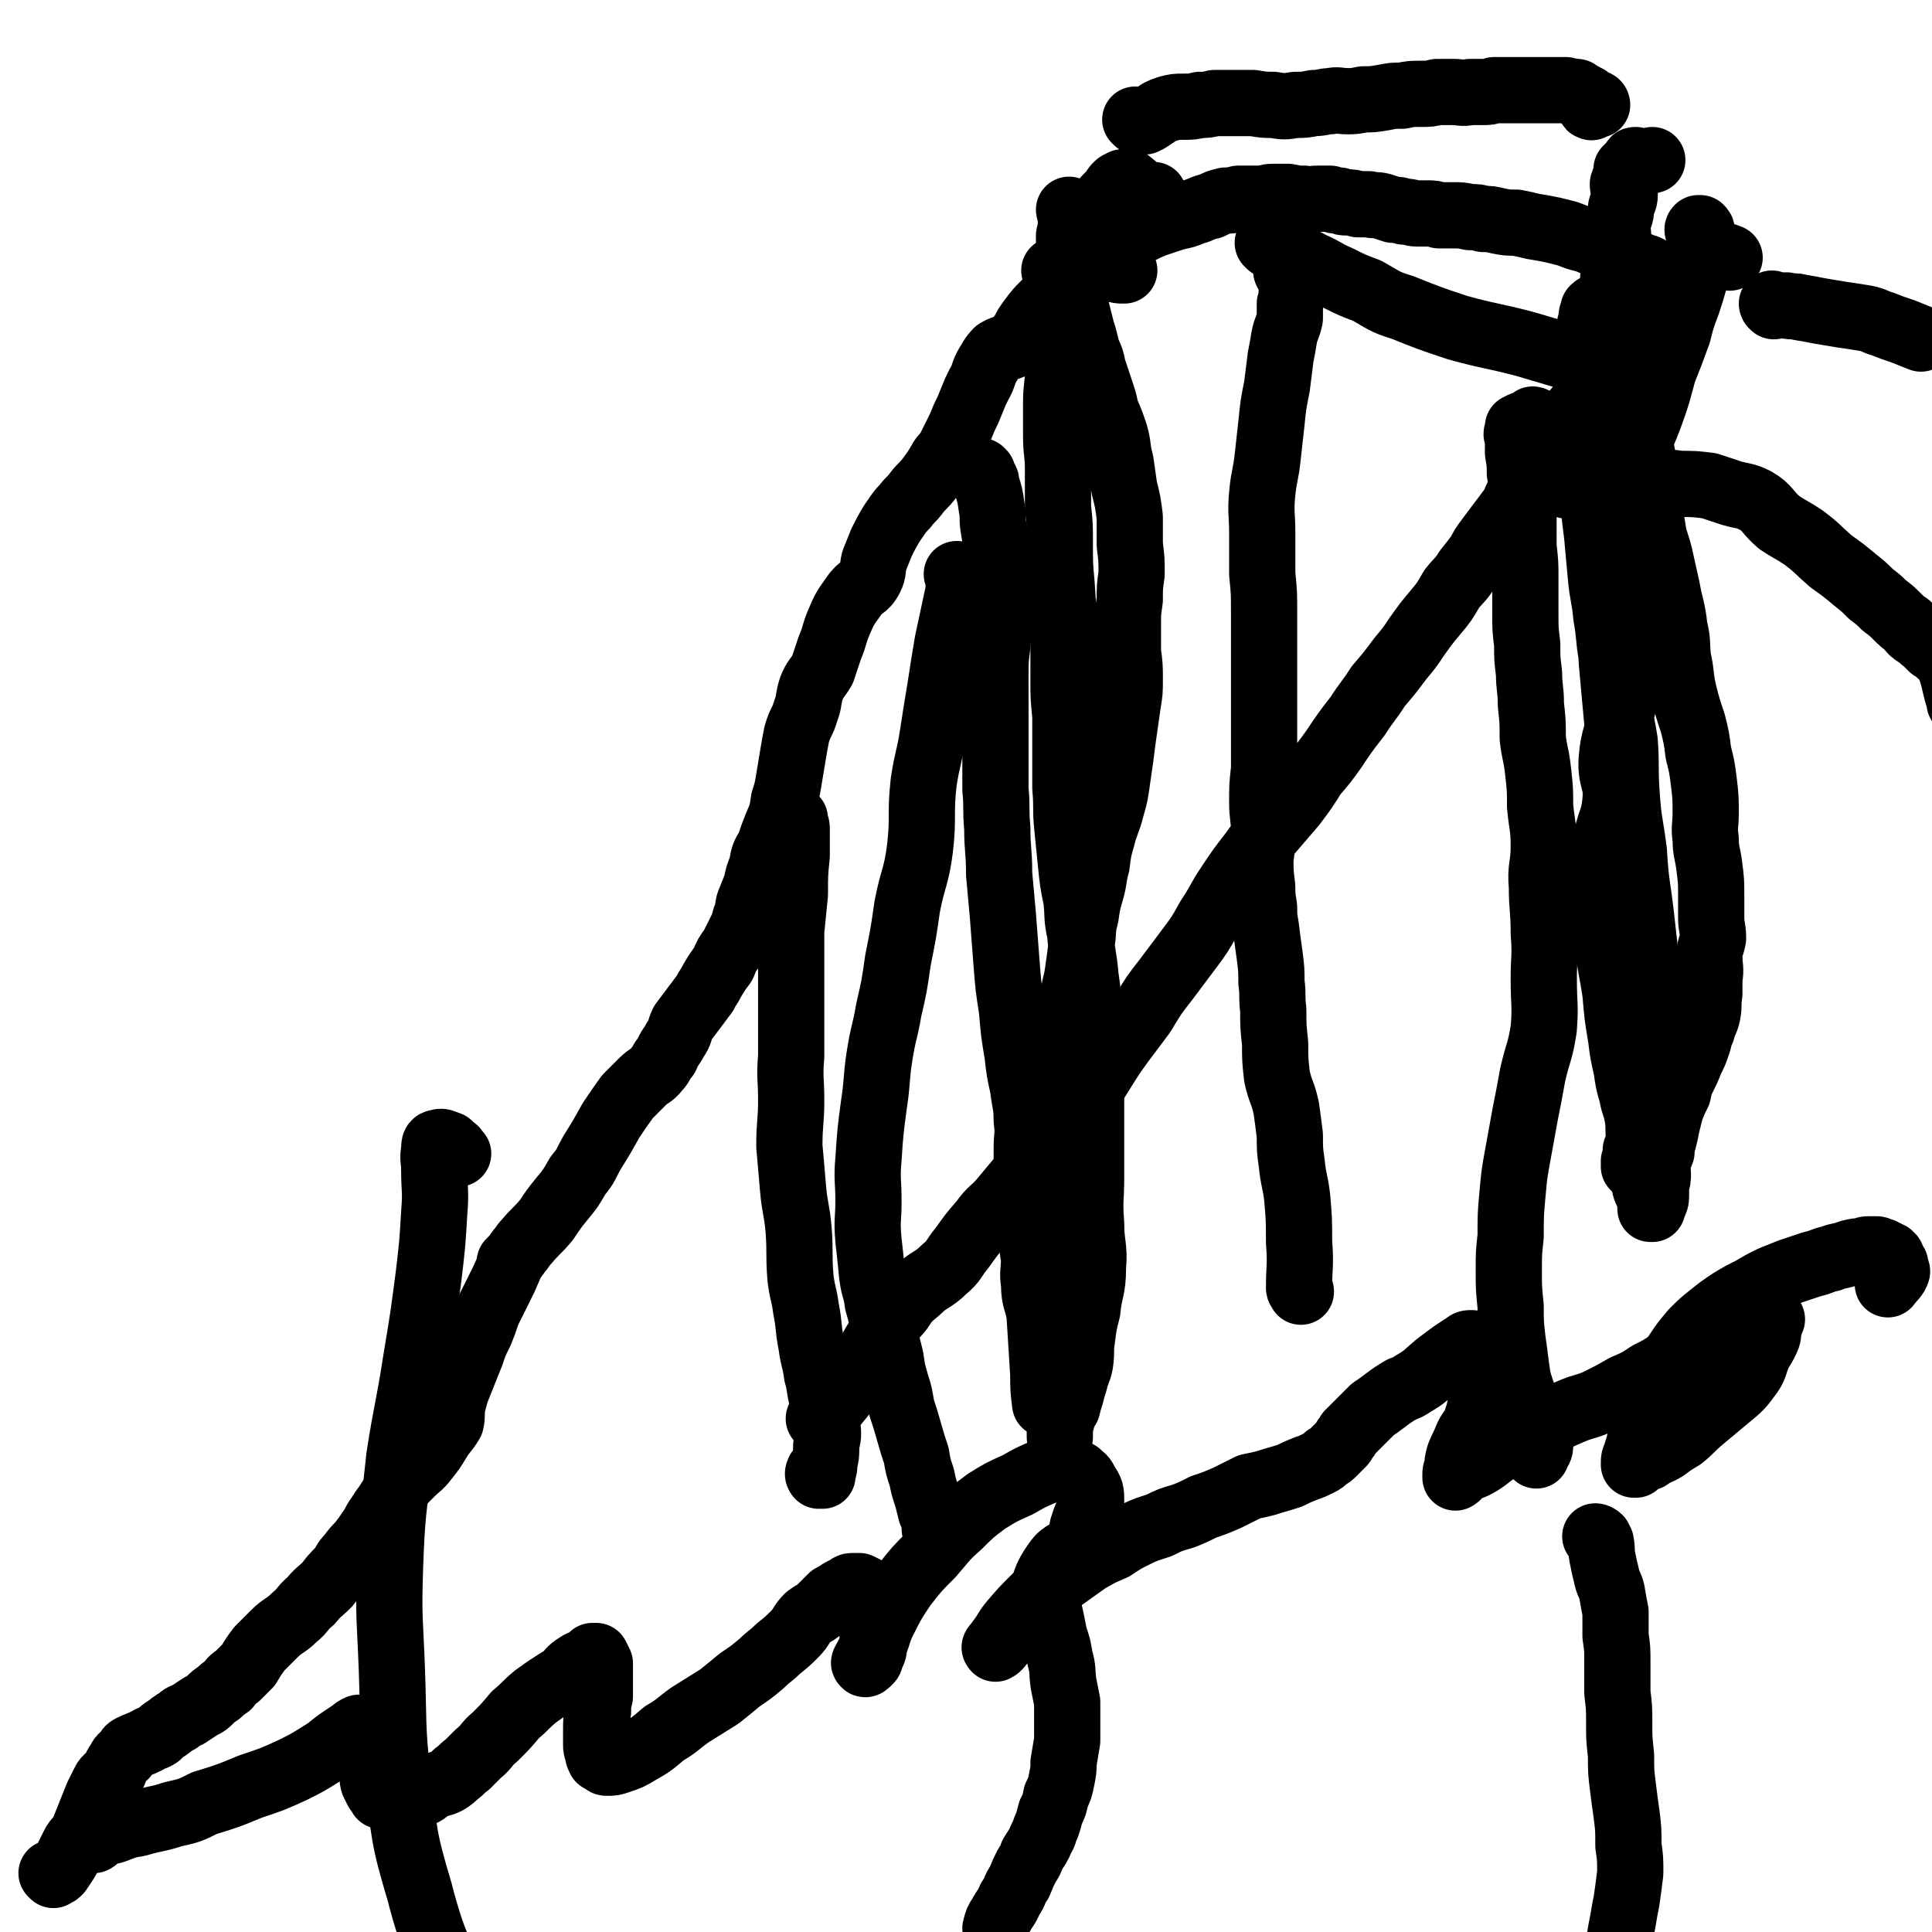
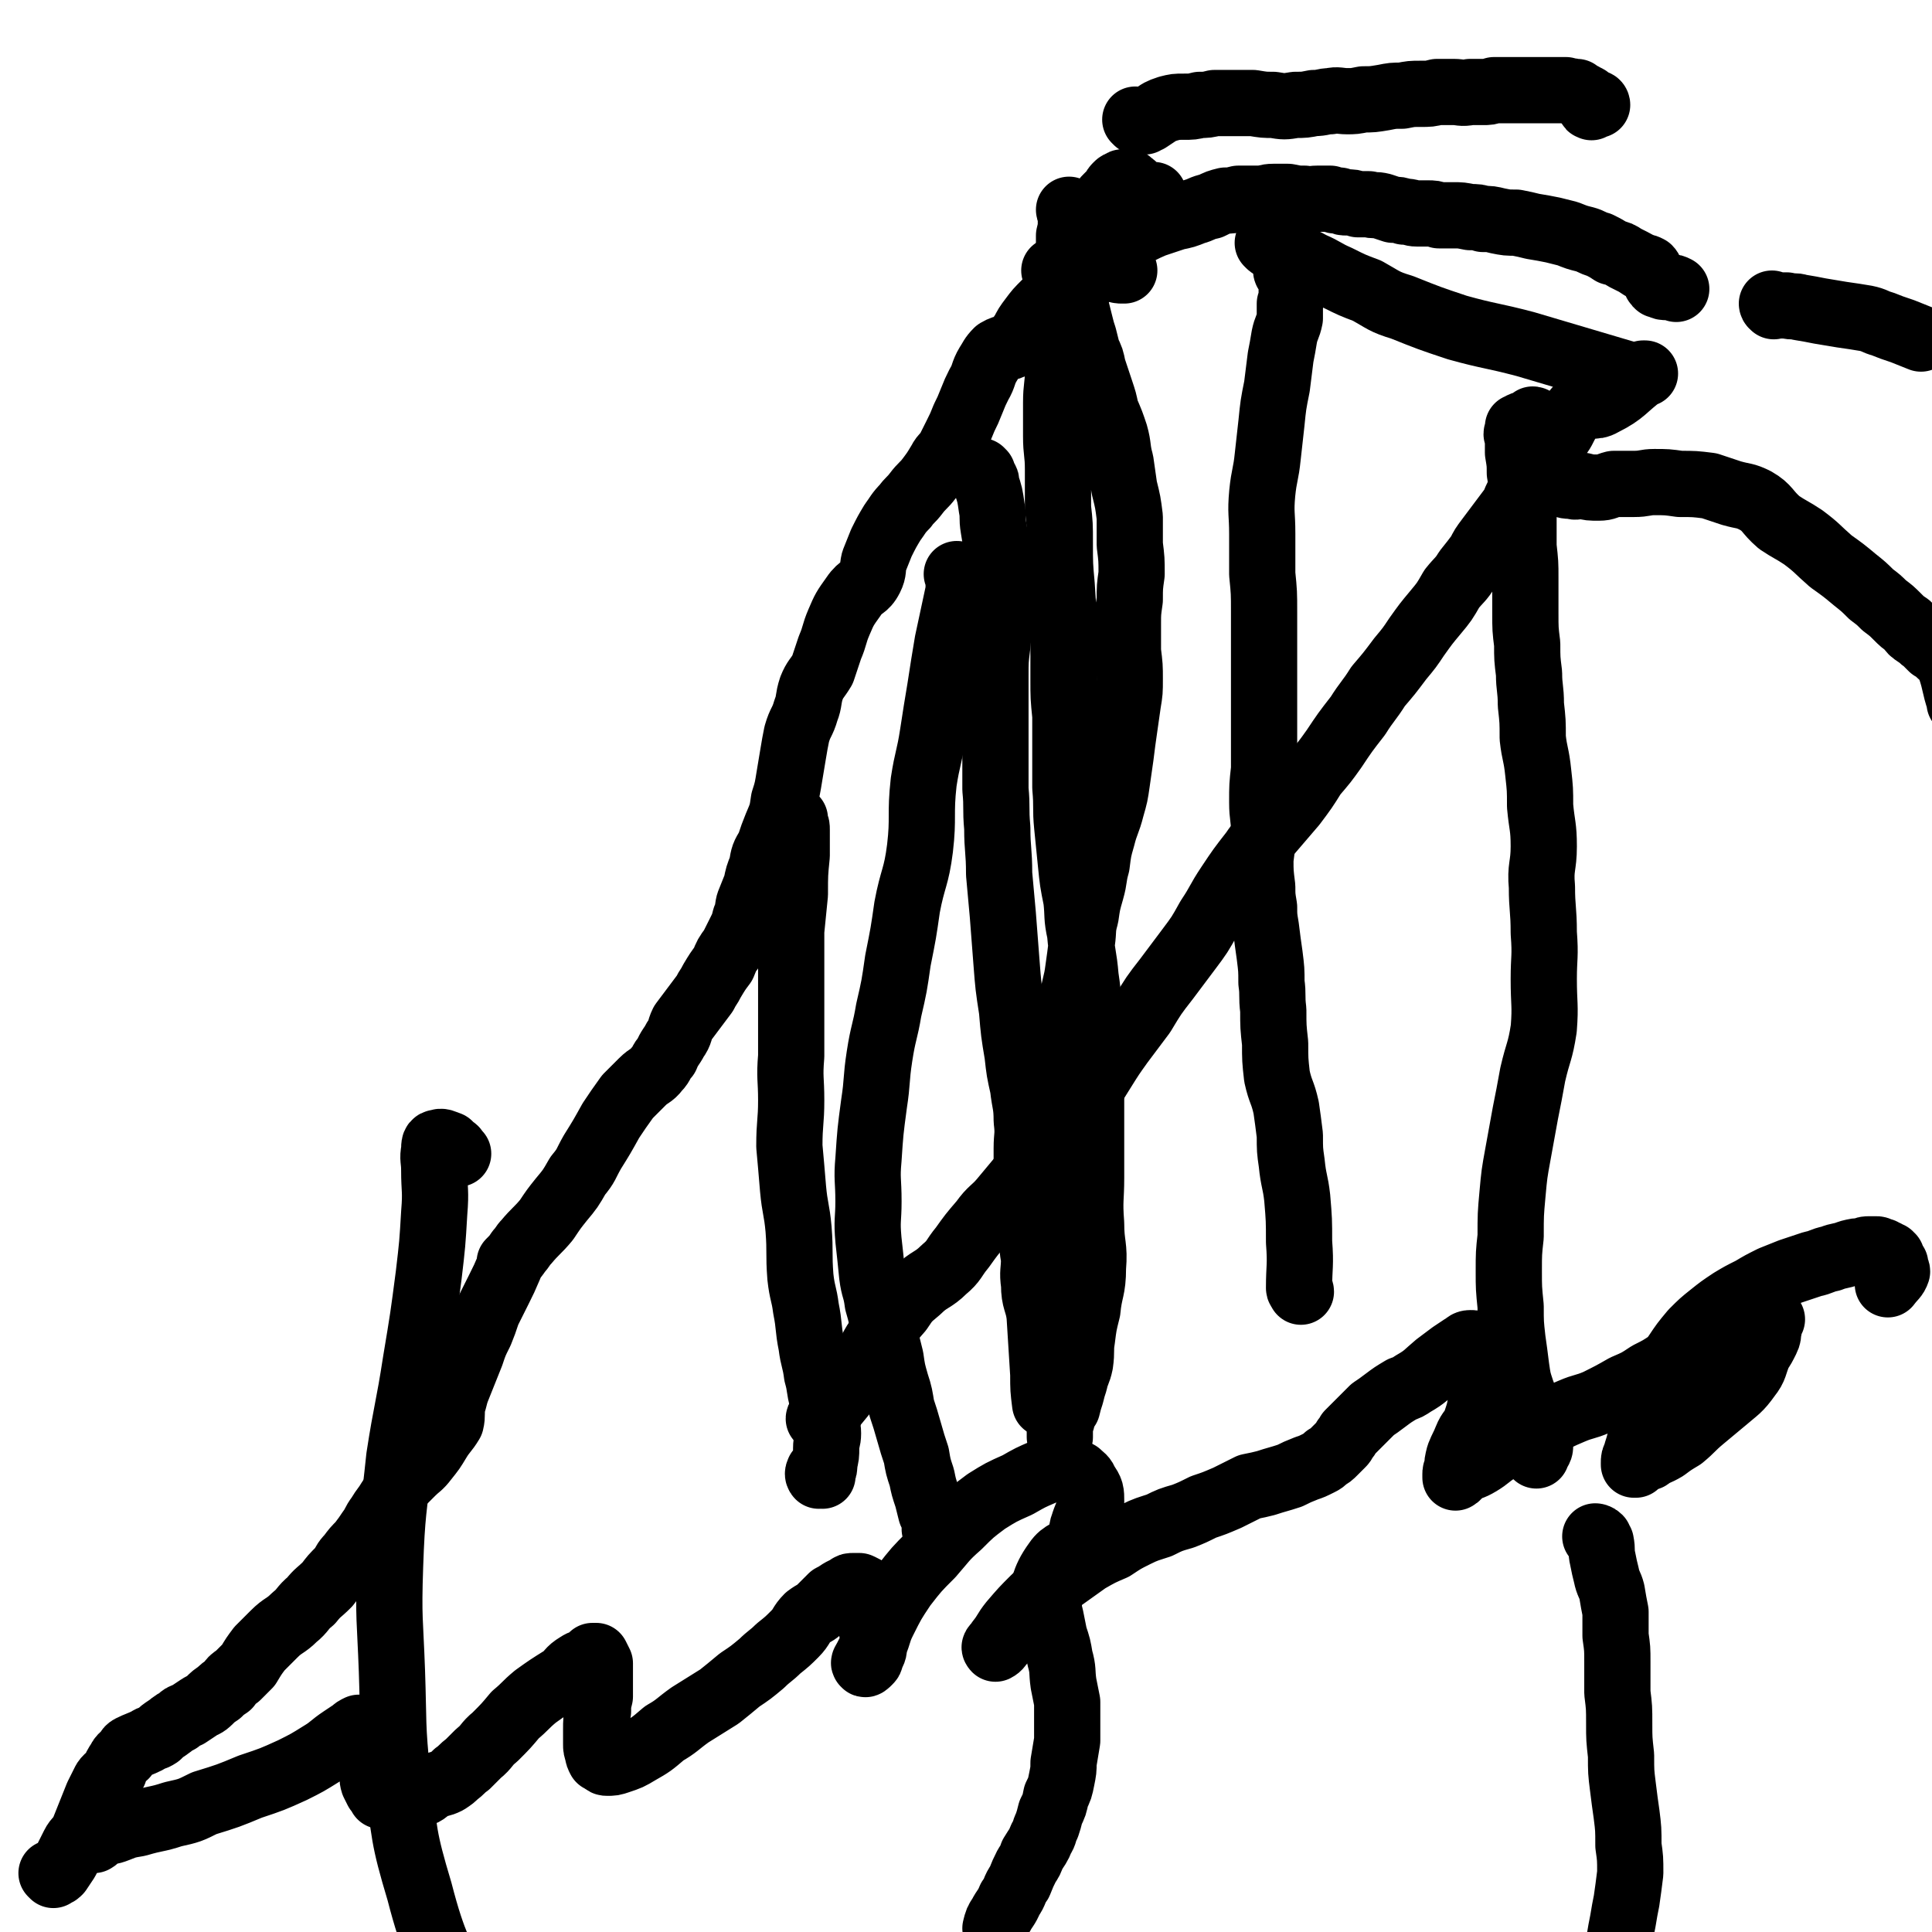
<svg xmlns="http://www.w3.org/2000/svg" viewBox="0 0 1050 1050" version="1.1">
  <g fill="none" stroke="#000000" stroke-width="36" stroke-linecap="round" stroke-linejoin="round">
    <path d="M29,1019c0,0 -1,-1 -1,-1 0,0 0,0 1,0 0,1 0,1 1,0 1,0 1,0 2,-1 2,-3 2,-3 4,-6 2,-4 2,-4 4,-8 2,-4 3,-3 5,-7 2,-5 2,-5 4,-10 2,-5 2,-5 4,-10 2,-4 2,-4 4,-8 2,-3 3,-2 5,-5 1,-3 1,-3 3,-6 1,-2 1,-2 3,-3 2,-2 1,-3 3,-4 4,-2 5,-2 9,-4 3,-2 3,-1 6,-3 2,-2 2,-2 5,-4 3,-2 2,-2 6,-4 2,-2 2,-2 5,-3 3,-2 3,-2 6,-4 3,-2 3,-1 6,-4 2,-2 2,-2 5,-4 2,-2 2,-2 5,-4 2,-3 2,-3 5,-5 3,-3 3,-3 6,-6 3,-5 3,-5 6,-9 4,-4 4,-4 8,-8 5,-5 6,-4 11,-9 5,-4 4,-5 9,-9 4,-5 4,-4 9,-9 3,-4 3,-4 7,-8 3,-4 2,-4 5,-7 3,-4 3,-4 6,-7 3,-4 3,-4 5,-7 3,-4 2,-4 5,-8 3,-5 3,-4 6,-9 3,-3 2,-4 4,-7 4,-4 4,-4 8,-8 3,-3 4,-3 7,-7 4,-5 4,-5 7,-10 3,-5 4,-5 7,-10 1,-4 0,-5 1,-10 1,-3 1,-4 2,-7 2,-5 2,-5 4,-10 2,-5 2,-5 4,-10 2,-6 2,-6 5,-12 2,-5 2,-5 4,-11 3,-6 3,-6 6,-12 3,-6 3,-6 6,-13 0,-1 0,-1 0,-2 3,-3 3,-3 5,-6 2,-2 2,-3 4,-5 5,-6 6,-6 11,-12 0,0 0,0 0,0 4,-6 4,-6 8,-11 5,-6 5,-6 9,-13 5,-6 4,-6 8,-13 5,-8 5,-8 10,-17 4,-6 4,-6 9,-13 4,-4 4,-4 8,-8 4,-4 5,-3 8,-7 3,-3 2,-4 5,-7 2,-5 3,-5 5,-9 3,-4 2,-5 4,-9 3,-4 3,-4 6,-8 3,-4 3,-4 6,-8 2,-4 2,-3 4,-7 3,-5 3,-5 6,-9 2,-5 2,-5 5,-9 2,-4 2,-4 4,-8 2,-4 2,-4 3,-8 2,-4 1,-4 2,-8 2,-5 2,-5 4,-10 1,-5 1,-5 3,-10 1,-6 1,-6 4,-11 2,-6 2,-6 4,-11 3,-7 3,-7 4,-14 2,-6 2,-7 3,-13 1,-6 1,-6 2,-12 1,-6 1,-6 2,-11 2,-7 3,-6 5,-13 2,-5 1,-6 3,-12 2,-5 3,-5 6,-10 2,-6 2,-6 4,-12 3,-7 2,-7 5,-14 3,-7 3,-7 8,-14 4,-6 6,-4 9,-10 2,-4 1,-5 2,-9 2,-5 2,-5 4,-10 3,-6 3,-6 6,-11 3,-4 3,-5 7,-9 2,-3 3,-3 6,-7 3,-4 4,-4 7,-8 3,-4 3,-4 6,-9 2,-4 3,-3 5,-7 2,-4 2,-4 4,-8 2,-4 2,-4 4,-9 2,-4 2,-4 4,-9 2,-5 2,-5 4,-9 3,-5 2,-6 5,-11 2,-3 2,-4 5,-7 5,-3 6,-1 11,-5 2,-2 1,-3 3,-5 2,-4 2,-4 5,-8 3,-4 3,-4 7,-8 3,-3 4,-2 8,-5 2,-1 2,-2 4,-4 2,-1 3,-1 5,-3 1,-1 1,-1 3,-2 1,-1 2,-1 3,-2 2,-1 2,-1 4,-1 2,-1 2,-1 3,-2 2,0 2,0 4,-1 1,0 2,-1 3,0 1,0 0,1 1,1 2,1 2,1 4,1 0,0 0,0 1,0 " />
    <path d="M582,115c0,0 -1,-1 -1,-1 0,1 1,1 1,3 0,1 0,1 0,3 0,4 0,4 -1,8 0,6 0,6 0,12 1,5 1,5 1,9 0,5 0,5 1,9 1,5 1,5 2,10 1,4 1,4 2,8 1,4 1,4 2,7 1,4 1,4 2,8 2,4 2,4 3,9 2,6 2,6 4,12 2,6 2,6 3,11 3,7 3,7 5,13 2,7 1,8 3,15 1,7 1,7 2,14 2,8 2,8 3,16 0,8 0,8 0,15 1,8 1,8 1,16 -1,7 -1,7 -1,14 -1,7 -1,7 -1,13 0,8 0,8 0,15 1,8 1,8 1,15 0,7 0,7 -1,13 -1,7 -1,7 -2,14 -1,7 -1,7 -2,15 -1,7 -1,7 -2,14 -1,7 -1,7 -3,14 -2,8 -3,8 -5,16 -2,7 -2,7 -3,15 -2,7 -1,7 -3,14 -2,7 -2,7 -3,14 -2,7 -1,7 -2,14 -1,8 -1,8 -2,15 -1,8 -2,8 -3,16 -1,7 0,7 -1,14 -1,7 -1,7 -2,14 -1,8 -1,8 -2,15 -1,11 -2,10 -3,21 -1,8 -1,9 -1,17 0,8 0,8 0,16 0,8 -1,8 0,16 1,8 3,8 4,17 1,7 1,7 1,14 1,7 1,7 2,14 0,8 1,8 0,16 0,7 0,7 -1,15 -1,8 -1,8 -2,16 -1,6 -1,6 -1,13 0,5 0,5 -1,10 0,3 0,3 0,6 0,1 0,1 0,2 0,1 0,2 0,2 0,-1 0,-2 0,-4 0,-3 0,-3 1,-5 1,-4 1,-4 3,-7 1,-4 1,-4 2,-7 1,-4 1,-4 2,-7 1,-5 2,-5 3,-10 1,-7 0,-7 1,-13 1,-8 1,-8 3,-16 1,-11 3,-11 3,-23 1,-12 -1,-12 -1,-24 -1,-13 0,-13 0,-25 0,-14 0,-14 0,-27 0,-14 0,-14 0,-27 -1,-14 -1,-14 -1,-28 -1,-14 0,-14 -2,-27 -1,-12 -2,-12 -3,-24 -2,-9 -1,-9 -2,-18 -2,-10 -2,-10 -3,-20 -1,-10 -1,-10 -2,-20 -1,-10 0,-10 -1,-21 0,-9 0,-9 0,-19 0,-10 0,-10 0,-20 -1,-10 -1,-10 -1,-20 0,-11 0,-11 0,-22 0,-14 0,-14 -1,-29 -1,-11 -1,-11 -1,-23 0,-10 0,-10 -1,-19 0,-11 0,-11 0,-21 0,-9 -1,-9 -1,-18 0,-9 0,-9 0,-18 0,-9 1,-9 1,-17 0,-8 0,-8 0,-17 1,-7 0,-7 1,-14 1,-5 0,-6 2,-11 2,-6 4,-5 6,-11 2,-4 2,-4 3,-8 2,-4 2,-4 3,-8 2,-4 1,-4 3,-8 1,-4 1,-4 2,-8 2,-3 2,-3 4,-5 1,-3 1,-3 3,-5 1,-1 1,-1 3,-3 1,-2 1,-2 2,-3 1,-1 1,-1 2,-1 1,-1 1,-1 2,-1 0,0 0,0 0,0 1,0 1,0 2,0 1,0 1,0 1,1 1,0 1,1 2,1 1,1 1,1 2,2 1,2 1,2 2,3 4,0 4,0 7,0 " />
    <path d="M574,148c0,0 -1,-1 -1,-1 0,0 0,0 1,0 1,0 1,0 2,0 2,-2 2,-2 4,-4 4,-2 5,-2 9,-4 5,-4 5,-5 10,-7 7,-3 8,-2 15,-4 7,-3 6,-3 13,-6 6,-2 6,-2 12,-4 5,-1 5,-1 10,-3 4,-1 4,-2 9,-3 4,-2 4,-2 8,-3 3,0 3,0 7,-1 5,0 6,0 11,0 4,0 4,-1 8,-1 4,0 4,0 8,0 5,1 5,1 9,1 3,1 3,0 7,0 3,0 3,0 7,0 2,1 2,1 5,1 2,1 2,1 4,1 3,0 3,0 6,1 3,0 3,0 6,0 3,1 3,0 7,1 3,1 3,1 6,2 3,0 3,0 6,1 4,0 4,1 7,1 3,0 3,0 6,0 3,0 3,0 6,1 4,0 4,0 8,0 4,0 4,0 9,1 4,0 4,0 7,1 4,0 4,0 8,1 5,1 5,1 10,1 5,1 5,1 9,2 6,1 6,1 11,2 4,1 4,1 8,2 5,2 5,2 9,3 4,1 4,2 8,3 4,2 4,2 7,4 4,1 4,1 7,3 2,1 2,1 4,2 2,1 2,1 5,3 2,0 2,0 4,1 1,1 1,2 2,4 1,1 1,1 2,2 0,1 0,1 0,1 0,1 0,1 1,1 0,1 0,1 1,1 2,1 2,1 4,1 3,0 3,0 5,1 " />
-     <path d="M895,168c-1,0 -1,0 -1,-1 0,0 1,1 1,0 0,0 -1,0 -1,-1 0,0 0,0 0,-1 0,-2 0,-2 -1,-4 0,0 1,-1 0,-1 0,1 -1,1 -1,2 -1,1 0,1 0,2 -1,2 -2,2 -2,4 -1,4 -1,4 -1,8 -1,5 -1,5 -1,10 0,6 0,6 1,11 0,6 0,7 0,13 1,6 1,6 1,13 1,6 0,6 1,12 0,8 1,8 2,15 1,9 1,9 3,18 1,9 0,9 2,18 1,8 2,8 4,16 2,9 2,9 4,18 2,11 3,11 4,21 2,8 1,8 2,17 2,9 1,9 3,18 2,8 2,8 5,17 2,8 2,8 3,16 2,8 2,8 3,16 1,8 1,9 1,17 0,7 -1,7 0,14 0,7 1,7 2,15 1,8 1,8 1,16 0,6 0,6 0,12 0,5 1,5 1,11 -1,5 -2,5 -2,10 0,6 1,6 0,12 0,4 0,4 0,8 -1,6 0,6 -1,11 -1,5 -2,4 -3,9 -2,4 -1,4 -3,9 -1,3 -1,3 -3,7 -2,5 -2,5 -4,9 -2,4 -2,4 -3,9 -2,4 -2,4 -4,9 -1,4 -1,4 -2,8 -1,5 -1,5 -2,9 -1,3 -1,3 -1,6 -1,3 -2,3 -2,6 -1,3 0,3 0,6 0,3 0,3 -1,6 0,3 0,3 0,5 0,3 0,3 -1,5 0,1 -1,1 -1,2 0,0 0,0 0,1 0,0 -1,0 -1,0 0,-3 0,-3 0,-6 -1,-3 -2,-2 -3,-6 0,-4 2,-4 1,-8 0,-4 -1,-4 -2,-8 -1,-5 -1,-5 -2,-10 -1,-6 0,-6 -1,-12 -1,-6 -2,-6 -3,-12 -2,-7 -2,-7 -3,-14 -2,-9 -2,-9 -3,-17 -2,-12 -2,-12 -3,-24 -2,-14 -3,-14 -4,-28 -1,-13 -1,-13 -1,-27 -1,-13 -2,-13 0,-27 1,-11 4,-11 5,-23 1,-11 -3,-11 -2,-23 1,-12 3,-12 5,-24 2,-8 2,-8 3,-16 1,-9 1,-9 2,-19 1,-10 1,-10 2,-20 0,-10 0,-10 0,-20 0,-9 -1,-9 -1,-19 -1,-10 -1,-10 -2,-21 -1,-11 -2,-11 -3,-23 -1,-10 -2,-10 -3,-21 -1,-11 0,-11 -1,-23 -1,-9 -2,-9 -3,-19 0,-9 2,-9 2,-18 1,-11 -1,-11 0,-21 0,-8 1,-8 2,-16 1,-5 0,-5 0,-10 1,-5 2,-4 2,-9 1,-4 2,-4 2,-7 0,-3 -1,-3 -1,-6 1,-3 1,-3 2,-5 0,-1 0,-2 0,-3 1,-1 1,-1 2,-2 1,-1 1,-1 2,-2 0,-1 0,-1 1,-1 0,1 -1,2 0,2 4,0 5,-1 9,-2 0,0 0,0 0,0 " />
-     <path d="M872,167c0,0 0,0 -1,-1 0,0 0,1 0,1 -1,0 -2,0 -3,0 -1,0 -1,0 -2,1 0,1 0,1 0,2 -1,1 -1,1 -1,2 0,3 -1,3 -1,6 0,4 1,4 1,9 0,4 0,4 0,9 0,6 1,6 1,11 0,6 -1,6 -1,13 0,5 0,5 0,11 0,6 0,6 0,11 0,7 0,7 0,14 0,9 0,9 1,18 1,9 1,9 2,17 1,11 1,11 2,22 1,11 2,11 3,22 2,11 1,11 3,22 1,10 1,10 2,20 2,13 3,13 5,26 1,14 0,14 1,28 1,16 2,16 4,32 1,18 2,18 4,36 2,18 2,18 4,36 1,14 1,15 2,29 1,12 1,12 2,24 0,9 2,9 0,18 -1,5 -4,4 -6,9 0,2 1,3 0,4 0,2 -1,2 -3,3 -1,2 -1,2 -2,3 0,2 1,2 1,3 -1,2 -1,2 -2,3 0,1 0,2 0,3 0,0 0,0 1,0 0,1 0,1 0,1 1,-1 1,-1 1,-2 1,-1 0,-1 1,-2 0,-2 0,-2 1,-3 0,-2 0,-2 0,-4 1,-2 1,-2 1,-5 1,-4 1,-4 1,-7 0,-5 0,-5 1,-9 0,-8 1,-8 0,-15 0,-9 0,-9 -1,-17 0,-10 -1,-10 -2,-19 -1,-12 -1,-12 -2,-23 -2,-16 -2,-16 -4,-32 -1,-20 -1,-20 -2,-41 -2,-26 -2,-26 -4,-52 -2,-22 -2,-22 -4,-44 -1,-18 -1,-18 -1,-36 0,-14 1,-14 3,-28 2,-15 2,-15 5,-30 3,-10 3,-10 6,-19 3,-11 4,-11 8,-22 4,-11 4,-12 7,-23 4,-10 4,-10 8,-21 2,-8 2,-8 5,-16 2,-6 2,-6 4,-13 2,-6 2,-6 3,-11 0,-5 0,-5 0,-9 1,-2 1,-3 1,-5 0,-2 0,-2 -1,-3 0,0 -1,0 -1,0 -1,1 0,1 0,2 0,1 0,2 1,3 1,2 1,2 3,3 2,2 1,3 4,4 4,3 4,2 9,4 " />
    <path d="M49,1000c0,0 -1,0 -1,-1 1,0 2,1 3,1 2,-1 1,-2 3,-3 5,-2 5,-1 10,-3 5,-2 5,-2 11,-3 10,-3 10,-2 19,-5 9,-2 9,-2 17,-6 13,-4 13,-4 25,-9 12,-4 12,-4 23,-9 8,-4 8,-4 16,-9 5,-3 5,-4 11,-8 3,-2 3,-2 6,-4 1,-1 1,-1 3,-2 0,0 1,0 1,0 0,0 0,1 0,1 0,0 1,0 1,1 0,0 0,0 0,1 0,1 0,1 0,1 0,0 0,0 0,0 0,0 0,0 0,0 1,2 2,2 2,4 1,2 1,2 1,5 0,2 0,2 1,5 0,3 0,3 1,6 1,3 0,3 1,6 1,2 1,2 2,4 1,1 1,1 2,3 1,0 1,0 3,1 1,1 1,1 3,1 2,0 2,0 4,0 2,0 2,0 4,0 3,-1 3,-1 7,-3 4,-1 3,-2 7,-4 4,-2 4,-1 8,-3 3,-2 3,-2 5,-4 3,-2 3,-3 6,-5 3,-3 3,-3 6,-6 5,-4 4,-5 9,-9 6,-6 6,-6 11,-12 6,-5 5,-5 11,-10 7,-5 7,-5 15,-10 4,-3 3,-4 8,-7 3,-2 3,-1 6,-3 1,-1 1,-1 2,-2 1,0 1,0 2,0 0,0 -1,0 -1,0 1,0 1,0 1,0 1,2 1,2 2,4 0,2 0,2 0,4 0,2 0,2 0,5 0,4 0,4 0,9 -1,4 -1,4 -1,8 -1,5 -1,5 -1,10 0,4 0,4 0,8 0,2 0,2 1,5 0,1 0,1 1,3 1,0 1,1 2,1 1,1 1,1 2,1 3,0 3,0 6,-1 6,-2 6,-2 11,-5 7,-4 7,-4 14,-10 7,-4 7,-5 14,-10 8,-5 8,-5 16,-10 5,-4 5,-4 11,-9 6,-4 6,-4 12,-9 4,-4 5,-4 9,-8 5,-4 5,-4 9,-8 4,-4 3,-5 7,-9 4,-3 4,-2 7,-5 3,-3 3,-3 6,-6 2,-1 2,-1 5,-3 2,-1 2,-1 4,-2 1,-1 1,-1 3,-1 2,0 2,0 3,0 2,1 3,1 4,3 2,2 1,2 1,5 1,5 2,5 3,10 0,3 -1,4 -1,7 1,4 2,4 1,8 0,3 -1,3 -2,6 0,1 0,1 -1,2 -1,1 -2,2 -2,1 -1,0 0,-1 1,-3 2,-4 2,-4 4,-7 3,-7 2,-7 5,-13 5,-10 5,-10 11,-19 7,-9 7,-9 15,-17 7,-8 7,-9 15,-16 7,-7 7,-7 15,-13 8,-5 8,-5 17,-9 7,-4 7,-4 14,-7 5,-2 6,-2 11,-2 4,0 4,1 8,3 2,2 3,2 4,5 3,4 3,5 3,10 -1,6 -2,6 -4,12 -2,5 0,7 -4,11 -4,6 -7,4 -11,10 -8,11 -5,13 -12,25 -5,7 -6,6 -12,12 -3,3 -2,3 -6,7 -1,1 -1,2 -3,3 0,0 -1,-1 0,-1 0,-1 1,-1 2,-3 4,-5 3,-5 7,-10 6,-7 6,-7 12,-13 7,-6 8,-6 15,-11 7,-5 7,-5 14,-10 7,-4 7,-4 14,-7 6,-4 6,-4 12,-7 6,-3 7,-3 13,-5 6,-3 6,-3 13,-5 5,-2 5,-2 11,-5 6,-2 6,-2 13,-5 6,-3 6,-3 12,-6 5,-1 5,-1 9,-2 6,-2 7,-2 13,-4 4,-2 4,-2 9,-4 3,-1 3,-1 7,-3 2,-1 2,-1 4,-3 2,-1 2,-1 4,-3 2,-2 2,-2 4,-4 1,-1 1,-1 2,-3 1,-1 1,-1 2,-3 2,-2 2,-2 4,-4 2,-2 2,-2 4,-4 2,-2 2,-2 5,-5 3,-2 3,-2 7,-5 4,-3 4,-3 9,-6 3,-1 3,-1 6,-3 7,-4 7,-5 13,-10 4,-3 4,-3 8,-6 3,-2 3,-2 6,-4 2,-1 2,-2 4,-2 2,0 2,0 3,1 2,1 2,2 2,4 1,4 1,4 2,7 0,5 1,5 1,9 0,5 -1,5 -2,10 -1,6 -1,6 -3,12 -2,5 -3,4 -5,9 -2,5 -2,4 -4,9 -1,4 -1,4 -1,7 -1,2 -1,2 -1,3 0,1 0,2 0,2 2,-1 2,-3 4,-4 4,-2 4,-1 9,-4 5,-3 5,-4 10,-7 7,-4 7,-4 14,-8 6,-3 6,-3 12,-6 7,-4 7,-4 14,-7 7,-3 7,-2 14,-5 8,-4 8,-4 15,-8 7,-3 7,-3 13,-7 6,-3 6,-3 12,-7 5,-3 5,-4 10,-8 4,-2 5,-2 10,-4 4,-2 4,-2 9,-4 3,-1 3,-1 7,-2 3,-2 3,-2 6,-3 3,-1 3,-1 6,-2 2,-1 2,0 4,-1 1,0 2,0 3,1 0,0 -1,0 -1,0 -1,1 -1,1 -1,2 0,2 1,2 0,4 0,2 0,3 -1,5 -2,4 -2,4 -4,7 -3,7 -2,8 -6,13 -5,7 -6,7 -13,13 -6,5 -6,5 -12,10 -6,5 -5,5 -11,10 -5,3 -5,3 -9,6 -5,3 -5,2 -9,5 -3,1 -3,1 -5,2 -1,1 -1,1 -2,2 -1,0 -1,0 -1,0 0,0 0,0 0,-1 0,-2 0,-2 1,-4 1,-4 1,-3 2,-7 2,-5 2,-5 3,-9 2,-5 2,-5 4,-11 3,-7 2,-7 5,-13 3,-8 3,-8 8,-15 4,-6 4,-6 9,-12 5,-5 5,-5 10,-9 5,-4 5,-4 11,-8 5,-3 5,-3 11,-6 5,-3 5,-3 11,-6 5,-2 5,-2 10,-4 6,-2 6,-2 12,-4 5,-1 5,-2 10,-3 5,-2 5,-1 10,-3 4,-1 4,-1 7,-1 2,-1 2,-1 4,-1 2,0 2,0 4,0 1,0 1,1 3,1 1,1 1,1 2,1 1,1 1,1 2,1 0,1 0,1 1,1 0,1 0,1 0,2 0,0 0,0 0,0 1,1 1,1 1,2 0,0 0,0 1,0 0,1 -1,1 -1,2 1,1 2,1 2,2 -1,3 -2,3 -5,7 " />
    <path d="M566,867c0,0 -1,-1 -1,-1 0,0 1,0 2,1 1,0 1,0 1,1 1,1 1,1 2,3 0,4 0,4 1,8 1,5 1,5 2,10 2,6 2,6 3,12 2,7 1,7 2,14 1,5 1,5 2,10 0,5 0,5 0,11 0,5 0,5 0,10 -1,6 -1,6 -2,12 0,4 0,4 -1,9 -1,5 -1,5 -3,9 -1,5 -1,5 -3,9 -1,4 -1,4 -2,7 -2,4 -1,4 -3,7 -2,5 -2,4 -5,9 -1,3 -1,3 -3,6 -2,4 -2,4 -4,9 -3,4 -2,5 -5,9 -2,5 -3,5 -5,9 -2,3 -2,3 -3,7 " />
    <path d="M868,836c0,0 -1,-1 -1,-1 0,0 1,0 2,1 0,0 0,0 0,1 1,1 1,1 1,1 1,5 0,5 1,9 1,5 1,5 2,9 1,5 2,5 3,9 1,6 1,6 2,11 0,7 0,7 0,13 1,7 1,7 1,14 0,9 0,9 0,17 1,8 1,8 1,17 0,8 0,8 1,17 0,9 0,9 1,17 1,8 1,8 2,15 1,8 1,8 1,17 1,7 1,7 1,15 -1,8 -1,8 -2,15 -1,5 -1,5 -2,11 -1,5 -1,5 -2,11 -1,5 -1,5 -2,11 0,6 0,6 0,11 0,5 0,5 1,9 0,4 1,4 2,8 0,3 0,3 0,7 0,5 0,5 0,11 1,3 0,3 0,6 " />
    <path d="M446,772c0,0 -1,-1 -1,-1 0,-1 1,0 2,0 2,-1 2,-2 3,-3 2,-2 2,-2 3,-4 8,-10 9,-10 16,-22 5,-8 4,-9 10,-17 4,-7 5,-7 10,-13 4,-6 4,-6 10,-11 6,-6 8,-5 14,-11 6,-5 5,-6 10,-12 5,-7 5,-7 11,-14 5,-7 6,-6 11,-12 5,-6 5,-6 10,-12 6,-6 6,-6 12,-13 6,-6 6,-6 11,-13 6,-8 5,-8 11,-16 5,-8 5,-8 10,-16 5,-8 5,-8 10,-15 6,-8 6,-8 12,-16 6,-10 6,-10 13,-19 6,-8 6,-8 12,-16 6,-8 6,-8 11,-17 6,-9 5,-9 11,-18 6,-9 6,-9 13,-18 4,-6 5,-6 10,-12 6,-7 6,-7 12,-14 6,-8 6,-8 11,-16 6,-7 6,-7 11,-14 6,-9 6,-9 13,-18 5,-8 6,-8 11,-16 6,-7 6,-7 12,-15 5,-6 5,-6 9,-12 5,-7 5,-7 10,-13 5,-6 5,-6 9,-13 4,-5 5,-5 8,-10 4,-5 4,-5 7,-9 2,-4 2,-4 5,-8 3,-4 3,-4 6,-8 3,-4 3,-4 6,-8 3,-4 2,-5 5,-9 3,-4 3,-3 5,-7 3,-4 2,-4 5,-8 2,-3 2,-3 4,-6 2,-4 2,-4 5,-7 2,-3 2,-3 4,-6 2,-4 2,-4 4,-7 1,-1 1,-1 2,-2 2,-2 2,-3 4,-4 5,-2 7,1 12,-2 12,-6 11,-8 22,-16 0,0 0,0 1,0 " />
    <path d="M842,257c-1,0 -1,-1 -1,-1 0,0 0,1 1,2 1,1 1,1 1,1 2,2 2,2 5,3 3,2 3,2 6,2 3,1 3,0 6,0 4,1 4,1 9,1 4,0 4,-1 8,-2 5,0 5,0 11,0 6,0 6,-1 11,-1 7,0 7,0 14,1 8,0 8,0 16,1 6,2 6,2 12,4 7,2 7,1 13,4 7,4 6,6 13,12 6,4 7,4 13,8 8,6 7,6 15,13 7,5 7,5 13,10 5,4 5,4 9,8 4,3 4,3 7,6 4,3 4,3 7,6 3,3 3,3 6,5 2,3 2,3 5,5 2,1 2,2 4,3 2,2 2,2 4,4 2,1 2,1 4,3 2,2 2,1 4,3 1,2 2,2 2,5 3,9 2,9 5,18 0,0 0,0 0,1 " />
    <path d="M964,166c0,0 -1,-1 -1,-1 0,0 0,1 1,1 0,1 0,0 1,0 0,0 0,0 1,0 2,0 2,0 5,0 4,1 4,0 7,1 6,1 6,1 11,2 6,1 6,1 12,2 7,1 7,1 13,2 5,1 5,2 9,3 5,2 5,2 11,4 5,2 5,2 10,4 " />
    <path d="M690,133c0,0 -1,-1 -1,-1 0,0 1,0 1,1 1,1 1,0 2,1 1,1 1,1 2,1 9,5 10,4 19,9 7,3 7,4 14,7 8,4 8,4 16,7 9,5 9,6 19,9 15,6 15,6 30,11 18,5 18,4 37,9 27,8 27,8 54,16 0,0 0,0 0,0 " />
    <path d="M618,66c0,0 -1,-1 -1,-1 0,0 0,0 1,1 1,0 1,0 2,0 0,0 0,0 0,0 0,0 0,0 1,0 0,0 0,0 0,0 1,0 1,0 1,0 1,-1 1,-1 2,-1 3,-2 3,-2 6,-4 2,-1 2,-1 5,-2 4,-1 4,-1 8,-1 5,0 5,0 9,-1 4,0 4,0 8,-1 11,0 11,0 21,0 6,1 6,1 11,1 6,1 6,1 12,0 5,0 5,0 10,-1 5,0 5,-1 9,-1 4,-1 5,0 9,0 4,0 4,0 9,-1 5,0 5,0 11,-1 5,-1 5,-1 10,-1 5,-1 5,-1 10,-1 5,0 5,0 9,-1 5,0 5,0 9,0 4,0 4,1 9,0 3,0 3,0 7,0 3,0 3,0 6,-1 3,0 3,0 6,0 3,0 3,0 6,0 2,0 2,0 4,0 3,0 3,0 7,0 1,0 1,0 3,0 3,0 3,0 5,0 2,0 2,0 4,0 2,0 2,0 4,0 2,1 2,0 4,1 1,0 1,0 2,0 1,1 1,1 3,2 1,0 1,1 1,1 1,0 2,0 2,1 1,1 0,1 1,3 0,1 0,1 1,1 0,1 -1,-1 0,-1 0,-1 1,-1 2,-1 1,0 1,1 1,1 " />
    <path d="M700,148c0,0 -1,0 -1,-1 0,0 1,1 1,1 1,0 1,0 1,0 1,0 1,0 1,0 0,0 0,0 0,0 0,0 0,0 0,1 1,1 1,1 1,1 0,2 0,2 -1,5 0,2 0,2 0,4 0,3 0,3 -1,6 0,4 0,4 0,8 -1,5 -2,5 -3,10 -1,6 -1,6 -2,11 -1,8 -1,8 -2,16 -2,10 -2,10 -3,20 -1,9 -1,9 -2,18 -1,10 -2,10 -3,20 -1,11 0,11 0,22 0,11 0,11 0,22 1,10 1,10 1,21 0,11 0,11 0,23 0,11 0,11 0,22 0,10 0,10 0,20 0,10 0,10 0,20 -1,9 -1,9 -1,18 0,8 1,8 1,16 -1,7 -1,7 -2,15 0,7 0,7 1,15 0,5 0,5 1,11 0,5 0,5 1,11 1,8 1,8 2,15 1,8 1,8 1,15 1,7 0,7 1,15 0,9 0,9 1,18 0,9 0,9 1,18 2,9 3,8 5,17 1,7 1,7 2,15 0,8 0,8 1,15 1,10 2,10 3,19 1,12 1,12 1,24 1,13 0,13 0,25 0,1 1,1 1,2 " />
    <path d="M834,229c0,-1 -1,-1 -1,-1 0,0 1,1 0,1 0,1 0,1 -1,1 -3,1 -3,0 -5,1 -1,1 -1,1 -2,1 0,1 0,1 0,2 -1,2 -1,2 0,3 0,5 0,5 0,9 1,6 1,6 1,11 1,6 1,6 2,11 0,7 0,7 0,14 0,8 0,8 0,15 1,9 1,9 1,17 0,10 0,10 0,19 0,9 0,9 1,17 0,8 0,8 1,16 0,8 1,8 1,17 1,9 1,9 1,18 1,9 2,9 3,19 1,9 1,9 1,18 1,11 2,11 2,22 0,11 -2,11 -1,22 0,12 1,12 1,25 1,13 0,13 0,25 0,14 1,14 0,27 -2,13 -3,12 -6,25 -2,11 -2,11 -4,21 -2,11 -2,11 -4,22 -2,11 -2,11 -3,22 -1,11 -1,11 -1,23 -1,9 -1,9 -1,19 0,9 0,9 1,19 0,9 0,9 1,18 1,7 1,7 2,15 1,7 1,7 3,13 2,5 1,5 3,10 2,4 3,4 4,8 2,6 3,6 3,12 0,2 -1,2 -2,5 " />
    <path d="M534,257c0,0 -1,-1 -1,-1 0,1 1,2 2,4 1,1 1,1 1,3 2,6 2,6 3,13 1,5 0,5 1,11 1,6 1,6 2,13 1,8 0,8 1,15 0,9 1,9 0,17 0,9 0,9 -1,19 -1,8 -1,8 -1,17 0,10 0,10 0,19 0,11 0,11 0,22 0,10 0,10 0,20 1,10 0,10 1,21 0,12 1,12 1,25 1,11 1,11 2,22 1,13 1,13 2,26 1,13 1,13 3,26 1,12 1,12 3,24 1,9 1,9 3,18 1,9 2,9 2,18 1,8 0,8 0,15 0,8 0,8 0,15 1,8 1,8 2,16 0,8 0,8 1,16 0,7 0,7 1,13 0,7 -1,7 0,14 0,9 2,9 3,17 1,16 1,16 2,32 0,8 0,8 1,16 " />
    <path d="M521,313c0,-1 -1,-1 -1,-1 0,0 1,0 1,1 0,1 0,2 0,3 0,2 0,2 0,5 -3,14 -3,14 -6,28 -2,12 -2,12 -4,25 -2,12 -2,12 -4,25 -2,13 -3,13 -5,26 -2,18 0,19 -2,36 -2,16 -4,16 -7,32 -2,14 -2,14 -5,29 -2,14 -2,14 -5,27 -2,12 -3,12 -5,25 -2,13 -1,13 -3,26 -2,15 -2,15 -3,30 -1,11 0,11 0,23 0,10 -1,10 0,21 1,9 1,9 2,19 1,8 2,7 3,15 2,7 2,7 3,14 2,8 2,8 4,16 1,7 1,7 3,14 2,6 2,7 3,13 2,6 2,6 4,13 2,7 2,7 4,13 1,6 1,6 3,12 1,5 1,5 3,11 1,4 1,4 2,8 1,3 3,3 3,6 1,2 0,2 -1,3 " />
    <path d="M432,445c0,0 -1,-1 -1,-1 0,1 1,2 1,3 1,2 1,2 1,4 0,7 0,7 0,14 -1,10 -1,10 -1,21 -1,10 -1,10 -2,20 0,10 0,10 0,20 0,11 0,11 0,21 0,14 0,14 0,27 -1,12 0,12 0,24 0,12 -1,12 -1,25 1,11 1,11 2,23 1,11 2,11 3,22 1,13 0,13 1,26 1,9 2,9 3,17 2,10 1,10 3,20 1,8 2,8 3,16 2,7 1,7 3,14 1,5 1,5 1,11 1,3 2,3 2,7 0,4 -1,4 -1,8 0,4 0,4 -1,8 0,3 0,3 -1,5 0,1 -1,0 -2,0 0,1 0,2 0,2 0,0 -1,-1 0,-2 0,-1 0,0 1,-1 0,0 1,-1 1,-1 0,1 0,2 0,4 " />
    <path d="M249,627c0,0 0,0 -1,-1 -1,-1 0,-1 -2,-2 -1,-1 -1,-1 -2,-2 -3,-1 -4,-2 -6,-1 -2,0 -2,1 -2,4 -1,5 0,5 0,11 0,11 1,11 0,23 -1,17 -1,17 -3,34 -3,23 -3,23 -7,47 -4,26 -5,26 -9,52 -3,29 -4,30 -5,59 -1,29 0,29 1,57 1,29 0,29 3,58 4,31 3,32 12,62 8,31 11,31 22,61 " />
  </g>
</svg>